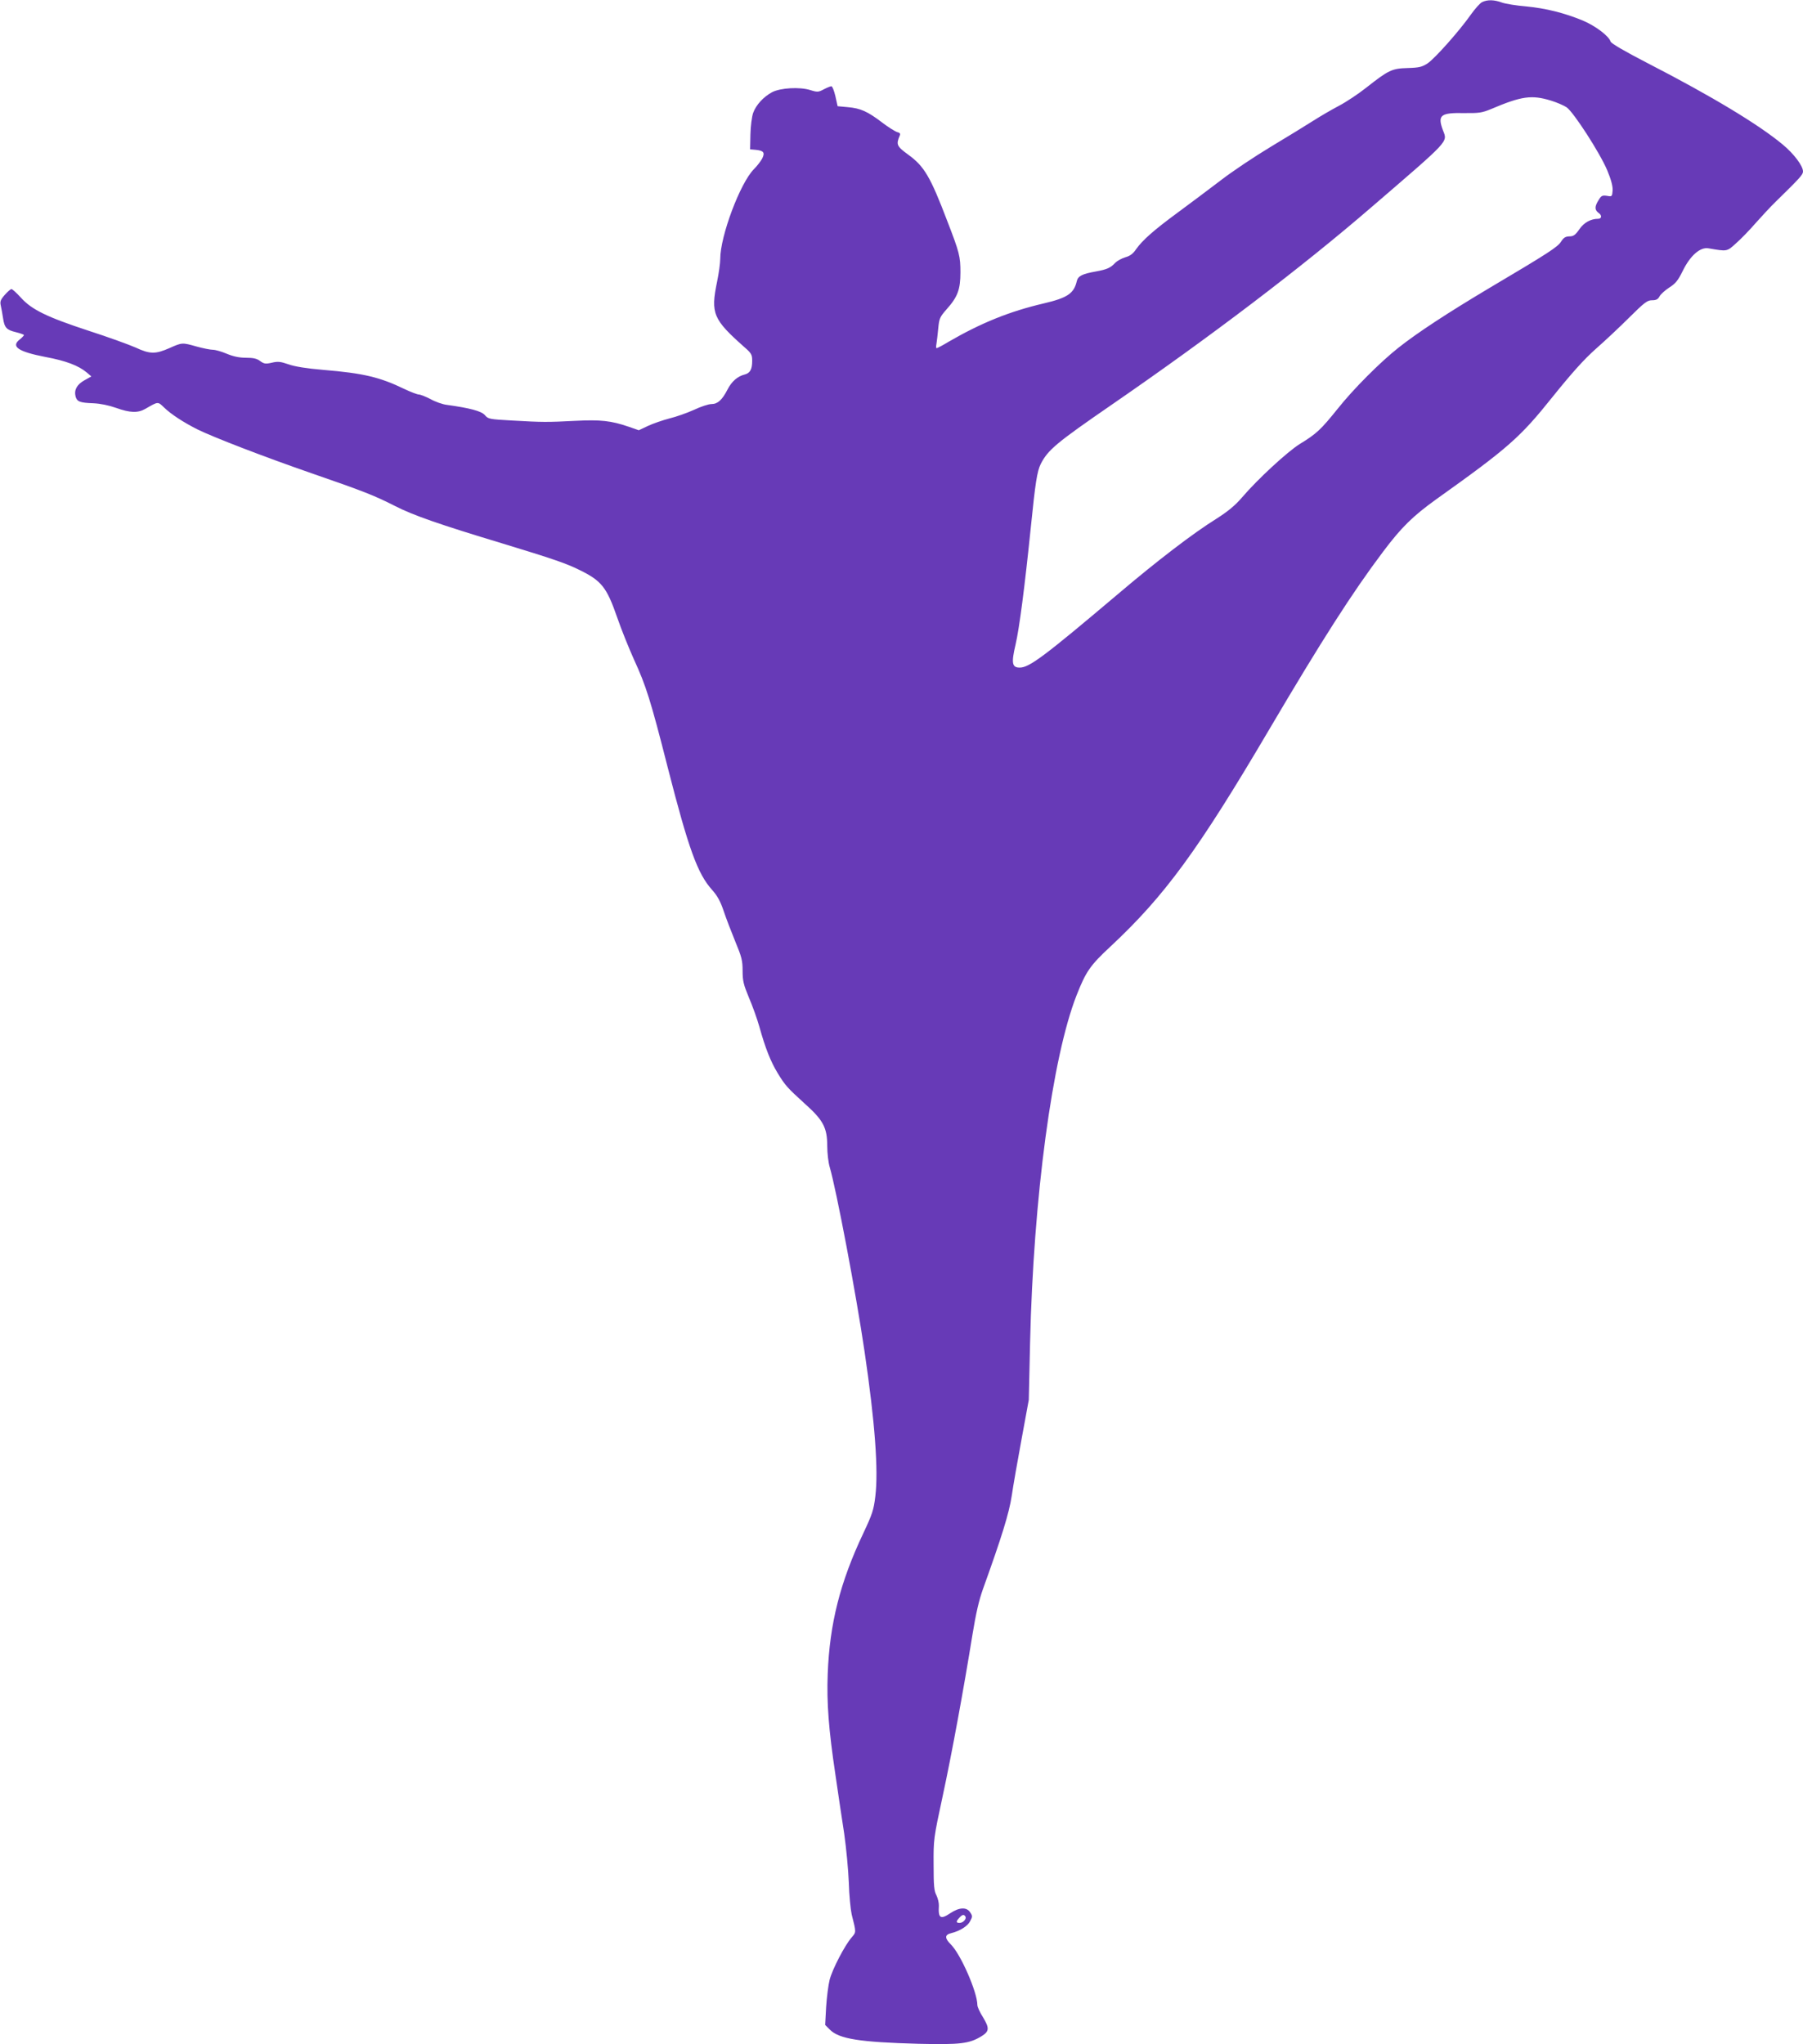
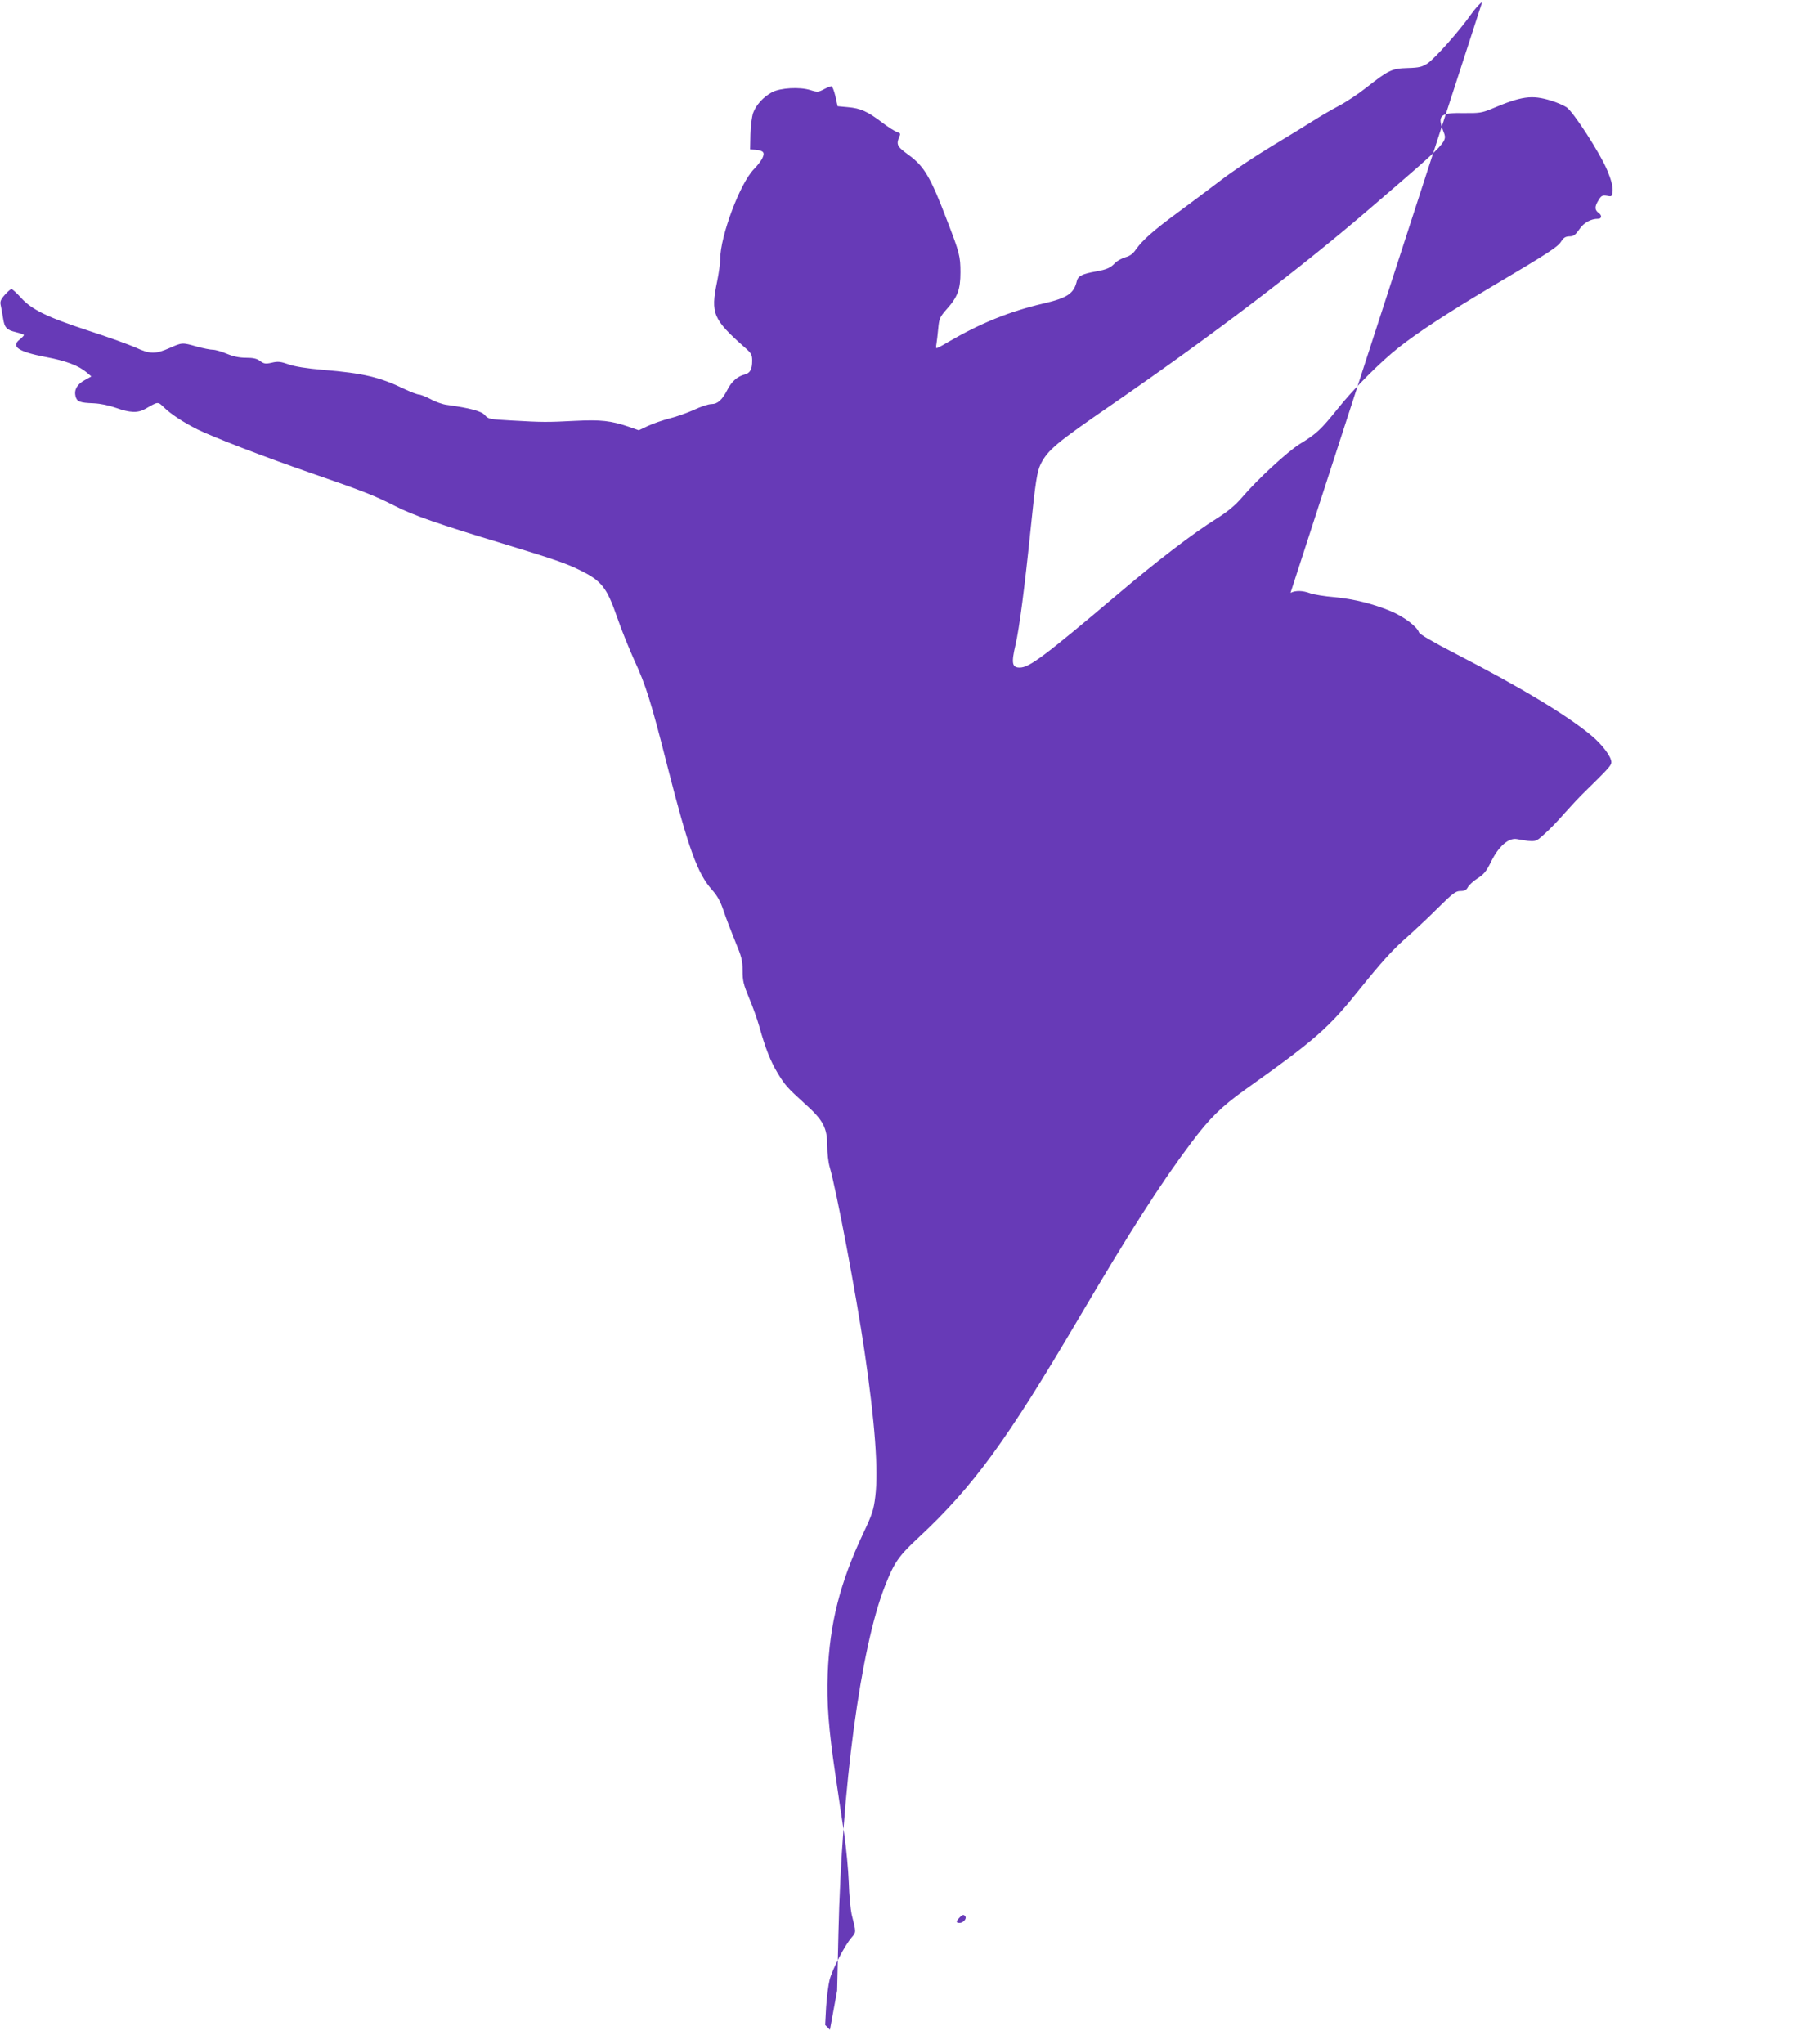
<svg xmlns="http://www.w3.org/2000/svg" version="1.0" width="1129pt" height="1280pt" viewBox="0 0 1129 1280" preserveAspectRatio="xMidYMid meet">
  <g transform="translate(0,1280) scale(0.1,-0.1)" fill="#673ab7" stroke="none">
-     <path d="M9281 12787 c-13 -6 -45 -42 -72 -80 -71 -101 -224 -273 -270 -304 -34 -22 -52 -27 -125 -29 -98 -3 -118 -12 -259 -123 -49 -39 -126 -90 -170 -113 -44 -23 -116 -65 -160 -93 -44 -28 -164 -102 -266 -163 -103 -62 -247 -158 -320 -215 -74 -56 -192 -145 -263 -197 -151 -111 -221 -173 -261 -229 -20 -30 -39 -44 -69 -52 -22 -7 -50 -22 -62 -34 -30 -32 -51 -42 -123 -55 -84 -15 -110 -28 -118 -59 -18 -79 -59 -106 -208 -141 -214 -50 -392 -122 -597 -241 -36 -22 -69 -39 -73 -39 -4 0 -4 12 -1 28 2 15 8 58 11 95 6 63 10 72 52 120 70 78 87 125 87 232 0 99 -6 124 -82 320 -106 279 -145 344 -244 416 -73 53 -78 64 -54 120 5 12 1 18 -16 22 -13 4 -55 30 -93 59 -93 71 -137 90 -215 97 l-65 6 -14 63 c-8 34 -19 62 -25 62 -6 0 -28 -9 -47 -19 -34 -18 -40 -19 -85 -5 -67 21 -186 14 -239 -13 -54 -29 -101 -80 -119 -130 -8 -23 -16 -84 -17 -135 l-2 -93 34 -3 c51 -5 60 -17 42 -54 -9 -17 -32 -47 -52 -67 -86 -86 -211 -419 -211 -562 0 -26 -9 -91 -20 -144 -41 -198 -25 -235 174 -411 41 -36 46 -45 46 -83 0 -54 -13 -77 -47 -86 -45 -11 -82 -44 -108 -95 -33 -64 -61 -90 -100 -90 -18 0 -67 -16 -109 -36 -42 -19 -112 -44 -154 -54 -42 -11 -103 -32 -135 -47 l-57 -27 -63 22 c-111 38 -176 45 -335 37 -176 -9 -204 -9 -395 2 -143 8 -150 9 -171 34 -22 25 -93 44 -238 64 -26 3 -72 19 -102 36 -31 16 -64 29 -74 29 -9 0 -49 15 -89 34 -155 75 -257 99 -508 120 -107 9 -180 21 -219 35 -49 17 -66 19 -104 10 -40 -9 -49 -7 -74 11 -20 15 -42 20 -88 20 -42 0 -79 8 -120 25 -33 14 -72 25 -87 25 -16 0 -61 9 -101 20 -92 26 -91 26 -172 -10 -87 -38 -121 -38 -211 4 -41 18 -173 66 -294 105 -262 86 -356 132 -424 207 -27 30 -54 54 -59 54 -6 0 -24 -16 -42 -36 -27 -31 -31 -42 -25 -68 4 -17 10 -52 14 -78 9 -60 22 -74 81 -88 28 -7 50 -15 50 -18 0 -3 -12 -16 -27 -28 -56 -44 -9 -76 161 -109 129 -24 208 -54 260 -98 l28 -24 -43 -24 c-47 -26 -66 -60 -56 -101 9 -33 27 -40 112 -43 44 -2 97 -13 142 -29 87 -31 136 -33 183 -6 82 47 77 47 118 8 42 -41 120 -92 207 -136 99 -49 423 -174 715 -275 327 -113 393 -139 525 -206 113 -58 281 -116 665 -232 322 -98 407 -127 491 -169 136 -67 168 -107 234 -297 26 -76 74 -194 105 -263 75 -163 104 -254 211 -675 131 -512 187 -666 278 -767 32 -36 52 -71 72 -131 15 -45 48 -131 73 -192 40 -96 46 -119 46 -184 0 -63 6 -86 39 -166 22 -51 52 -134 66 -184 37 -133 70 -217 115 -291 47 -77 60 -91 172 -193 113 -101 138 -149 138 -262 0 -45 7 -104 15 -131 42 -143 165 -791 219 -1159 65 -442 87 -741 67 -905 -10 -84 -19 -111 -75 -230 -146 -308 -211 -567 -223 -880 -7 -183 6 -350 48 -631 16 -112 41 -278 55 -369 13 -91 26 -229 29 -307 2 -78 11 -168 18 -200 29 -115 29 -110 -1 -145 -43 -50 -120 -198 -137 -264 -8 -32 -18 -109 -22 -171 l-6 -112 30 -30 c58 -58 188 -78 553 -88 263 -6 319 0 397 48 48 30 49 50 9 117 -20 31 -36 66 -36 78 0 79 -104 318 -166 379 -40 40 -39 61 3 71 53 13 103 44 118 75 15 28 15 33 0 55 -22 34 -68 32 -124 -5 -62 -42 -77 -32 -72 46 1 17 -6 46 -15 65 -15 28 -18 59 -18 193 -1 157 0 165 56 425 59 273 134 684 187 1013 22 135 41 218 67 290 115 319 163 473 179 580 9 62 37 222 62 357 l45 245 8 355 c21 914 139 1792 292 2180 58 147 84 185 211 303 341 318 551 606 996 1362 326 553 519 855 711 1110 115 153 186 223 335 330 449 320 524 386 726 639 124 154 197 235 271 301 57 50 151 138 211 198 95 94 112 107 142 107 26 0 37 6 47 25 7 13 35 38 61 55 38 24 54 43 83 102 47 97 110 153 163 143 117 -20 114 -21 172 32 30 26 86 84 124 128 39 44 95 104 125 133 147 144 170 168 170 188 0 35 -56 110 -127 169 -150 125 -443 302 -845 509 -149 77 -229 124 -233 136 -11 35 -95 98 -173 131 -116 48 -232 77 -356 89 -61 5 -129 16 -151 24 -48 18 -91 19 -124 3z m431 -617 c36 -11 80 -30 98 -42 44 -31 208 -285 254 -394 25 -60 35 -99 34 -126 -3 -39 -4 -40 -36 -34 -29 4 -35 1 -52 -27 -26 -41 -25 -62 1 -81 21 -14 19 -36 -4 -36 -46 0 -89 -24 -117 -65 -26 -37 -37 -45 -63 -45 -25 -1 -36 -8 -52 -33 -22 -34 -75 -69 -460 -297 -251 -150 -438 -272 -558 -367 -114 -90 -282 -258 -382 -384 -104 -129 -131 -155 -236 -219 -77 -48 -264 -220 -362 -335 -44 -51 -88 -87 -160 -133 -145 -90 -372 -264 -617 -472 -466 -394 -555 -460 -615 -460 -48 0 -53 28 -26 143 24 103 57 357 96 737 28 277 39 349 62 395 45 88 96 131 443 370 620 427 1189 859 1628 1238 495 426 476 406 448 480 -36 96 -17 112 133 109 92 -1 111 2 165 24 195 83 257 91 378 54z m-3667 -11370 c9 -15 -14 -40 -36 -40 -23 0 -24 8 -2 32 18 20 29 23 38 8z" />
+     <path d="M9281 12787 c-13 -6 -45 -42 -72 -80 -71 -101 -224 -273 -270 -304 -34 -22 -52 -27 -125 -29 -98 -3 -118 -12 -259 -123 -49 -39 -126 -90 -170 -113 -44 -23 -116 -65 -160 -93 -44 -28 -164 -102 -266 -163 -103 -62 -247 -158 -320 -215 -74 -56 -192 -145 -263 -197 -151 -111 -221 -173 -261 -229 -20 -30 -39 -44 -69 -52 -22 -7 -50 -22 -62 -34 -30 -32 -51 -42 -123 -55 -84 -15 -110 -28 -118 -59 -18 -79 -59 -106 -208 -141 -214 -50 -392 -122 -597 -241 -36 -22 -69 -39 -73 -39 -4 0 -4 12 -1 28 2 15 8 58 11 95 6 63 10 72 52 120 70 78 87 125 87 232 0 99 -6 124 -82 320 -106 279 -145 344 -244 416 -73 53 -78 64 -54 120 5 12 1 18 -16 22 -13 4 -55 30 -93 59 -93 71 -137 90 -215 97 l-65 6 -14 63 c-8 34 -19 62 -25 62 -6 0 -28 -9 -47 -19 -34 -18 -40 -19 -85 -5 -67 21 -186 14 -239 -13 -54 -29 -101 -80 -119 -130 -8 -23 -16 -84 -17 -135 l-2 -93 34 -3 c51 -5 60 -17 42 -54 -9 -17 -32 -47 -52 -67 -86 -86 -211 -419 -211 -562 0 -26 -9 -91 -20 -144 -41 -198 -25 -235 174 -411 41 -36 46 -45 46 -83 0 -54 -13 -77 -47 -86 -45 -11 -82 -44 -108 -95 -33 -64 -61 -90 -100 -90 -18 0 -67 -16 -109 -36 -42 -19 -112 -44 -154 -54 -42 -11 -103 -32 -135 -47 l-57 -27 -63 22 c-111 38 -176 45 -335 37 -176 -9 -204 -9 -395 2 -143 8 -150 9 -171 34 -22 25 -93 44 -238 64 -26 3 -72 19 -102 36 -31 16 -64 29 -74 29 -9 0 -49 15 -89 34 -155 75 -257 99 -508 120 -107 9 -180 21 -219 35 -49 17 -66 19 -104 10 -40 -9 -49 -7 -74 11 -20 15 -42 20 -88 20 -42 0 -79 8 -120 25 -33 14 -72 25 -87 25 -16 0 -61 9 -101 20 -92 26 -91 26 -172 -10 -87 -38 -121 -38 -211 4 -41 18 -173 66 -294 105 -262 86 -356 132 -424 207 -27 30 -54 54 -59 54 -6 0 -24 -16 -42 -36 -27 -31 -31 -42 -25 -68 4 -17 10 -52 14 -78 9 -60 22 -74 81 -88 28 -7 50 -15 50 -18 0 -3 -12 -16 -27 -28 -56 -44 -9 -76 161 -109 129 -24 208 -54 260 -98 l28 -24 -43 -24 c-47 -26 -66 -60 -56 -101 9 -33 27 -40 112 -43 44 -2 97 -13 142 -29 87 -31 136 -33 183 -6 82 47 77 47 118 8 42 -41 120 -92 207 -136 99 -49 423 -174 715 -275 327 -113 393 -139 525 -206 113 -58 281 -116 665 -232 322 -98 407 -127 491 -169 136 -67 168 -107 234 -297 26 -76 74 -194 105 -263 75 -163 104 -254 211 -675 131 -512 187 -666 278 -767 32 -36 52 -71 72 -131 15 -45 48 -131 73 -192 40 -96 46 -119 46 -184 0 -63 6 -86 39 -166 22 -51 52 -134 66 -184 37 -133 70 -217 115 -291 47 -77 60 -91 172 -193 113 -101 138 -149 138 -262 0 -45 7 -104 15 -131 42 -143 165 -791 219 -1159 65 -442 87 -741 67 -905 -10 -84 -19 -111 -75 -230 -146 -308 -211 -567 -223 -880 -7 -183 6 -350 48 -631 16 -112 41 -278 55 -369 13 -91 26 -229 29 -307 2 -78 11 -168 18 -200 29 -115 29 -110 -1 -145 -43 -50 -120 -198 -137 -264 -8 -32 -18 -109 -22 -171 l-6 -112 30 -30 l45 245 8 355 c21 914 139 1792 292 2180 58 147 84 185 211 303 341 318 551 606 996 1362 326 553 519 855 711 1110 115 153 186 223 335 330 449 320 524 386 726 639 124 154 197 235 271 301 57 50 151 138 211 198 95 94 112 107 142 107 26 0 37 6 47 25 7 13 35 38 61 55 38 24 54 43 83 102 47 97 110 153 163 143 117 -20 114 -21 172 32 30 26 86 84 124 128 39 44 95 104 125 133 147 144 170 168 170 188 0 35 -56 110 -127 169 -150 125 -443 302 -845 509 -149 77 -229 124 -233 136 -11 35 -95 98 -173 131 -116 48 -232 77 -356 89 -61 5 -129 16 -151 24 -48 18 -91 19 -124 3z m431 -617 c36 -11 80 -30 98 -42 44 -31 208 -285 254 -394 25 -60 35 -99 34 -126 -3 -39 -4 -40 -36 -34 -29 4 -35 1 -52 -27 -26 -41 -25 -62 1 -81 21 -14 19 -36 -4 -36 -46 0 -89 -24 -117 -65 -26 -37 -37 -45 -63 -45 -25 -1 -36 -8 -52 -33 -22 -34 -75 -69 -460 -297 -251 -150 -438 -272 -558 -367 -114 -90 -282 -258 -382 -384 -104 -129 -131 -155 -236 -219 -77 -48 -264 -220 -362 -335 -44 -51 -88 -87 -160 -133 -145 -90 -372 -264 -617 -472 -466 -394 -555 -460 -615 -460 -48 0 -53 28 -26 143 24 103 57 357 96 737 28 277 39 349 62 395 45 88 96 131 443 370 620 427 1189 859 1628 1238 495 426 476 406 448 480 -36 96 -17 112 133 109 92 -1 111 2 165 24 195 83 257 91 378 54z m-3667 -11370 c9 -15 -14 -40 -36 -40 -23 0 -24 8 -2 32 18 20 29 23 38 8z" />
  </g>
</svg>